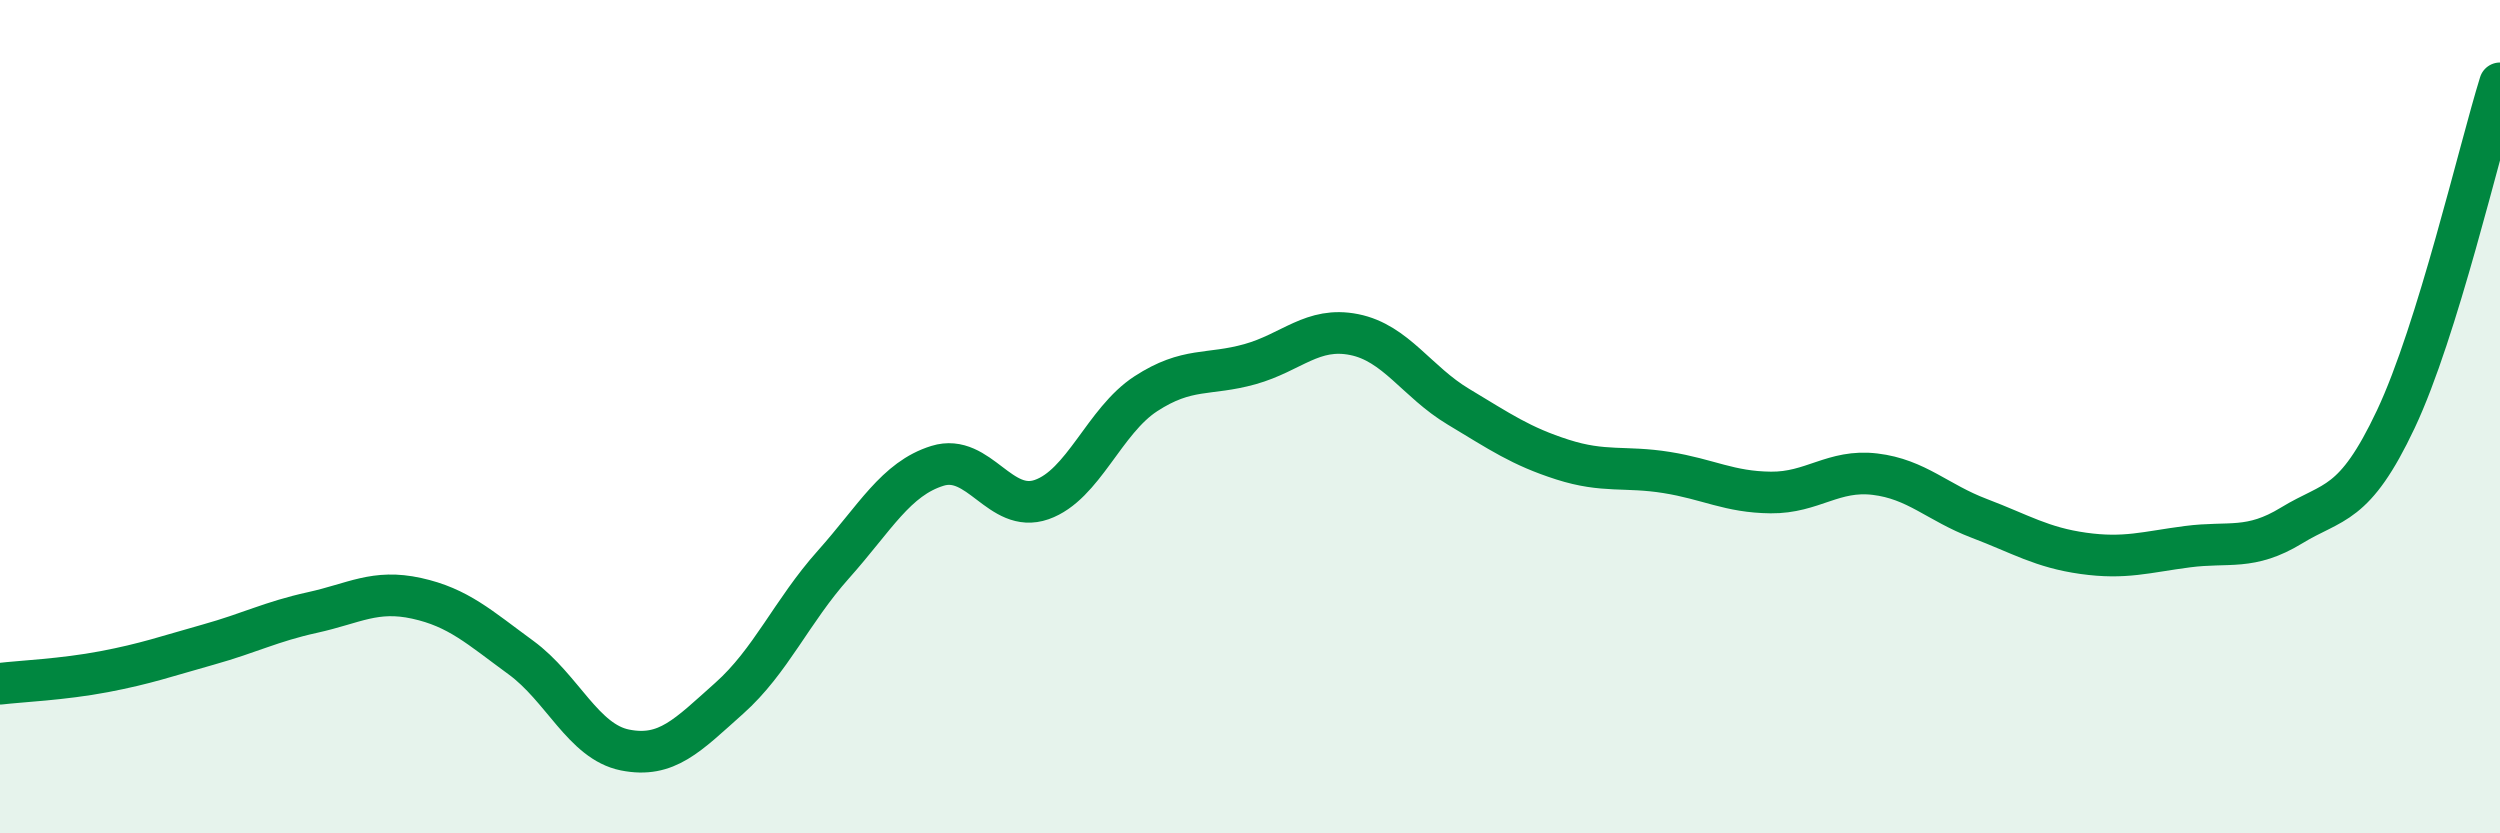
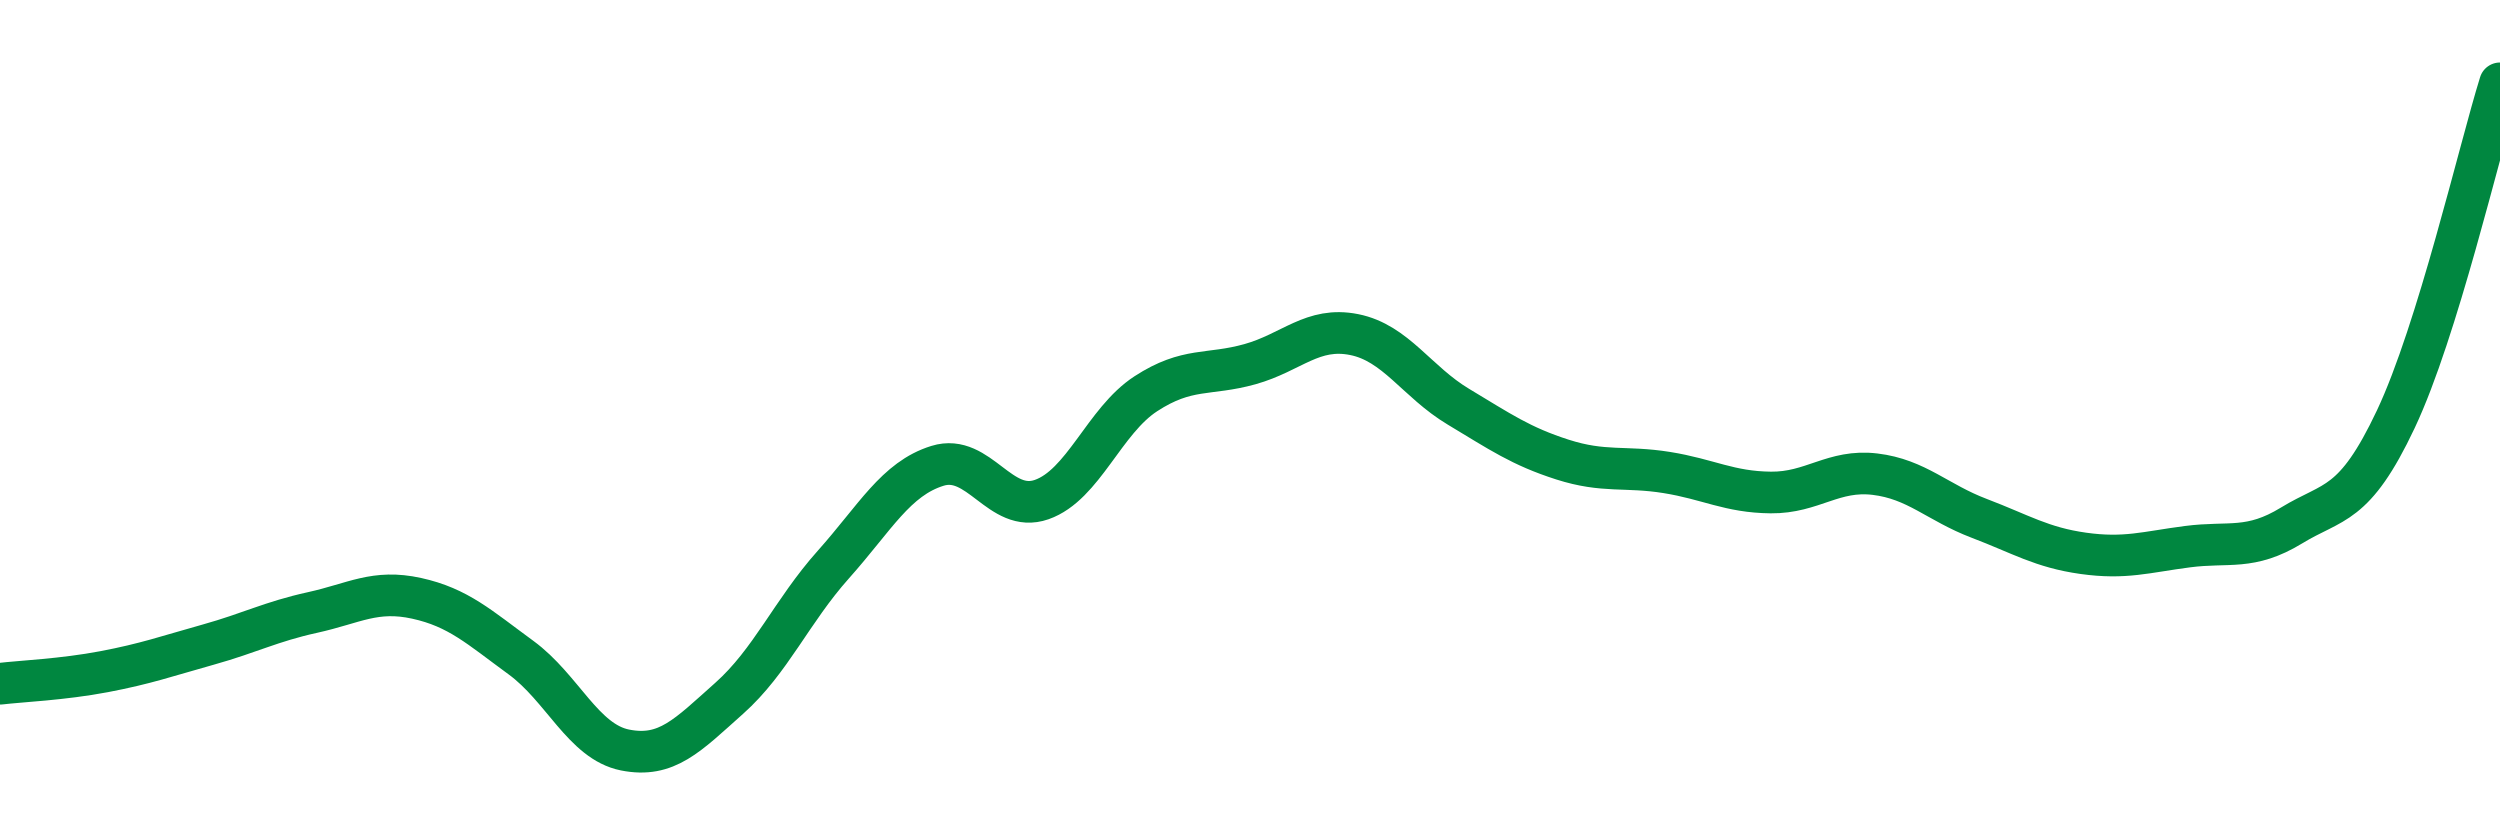
<svg xmlns="http://www.w3.org/2000/svg" width="60" height="20" viewBox="0 0 60 20">
-   <path d="M 0,16.41 C 0.5,16.35 1.5,16.31 2.5,16.12 C 3.5,15.93 4,15.75 5,15.47 C 6,15.19 6.5,14.92 7.5,14.7 C 8.5,14.48 9,14.14 10,14.36 C 11,14.58 11.5,15.05 12.5,15.78 C 13.5,16.51 14,17.8 15,18 C 16,18.2 16.5,17.65 17.5,16.76 C 18.5,15.87 19,14.67 20,13.55 C 21,12.43 21.5,11.49 22.5,11.18 C 23.5,10.87 24,12.34 25,11.99 C 26,11.64 26.5,10.1 27.5,9.45 C 28.5,8.8 29,9.02 30,8.74 C 31,8.46 31.5,7.83 32.5,8.03 C 33.5,8.23 34,9.16 35,9.76 C 36,10.36 36.5,10.71 37.5,11.03 C 38.5,11.35 39,11.18 40,11.34 C 41,11.5 41.5,11.81 42.5,11.82 C 43.5,11.83 44,11.26 45,11.38 C 46,11.5 46.5,12.06 47.5,12.44 C 48.5,12.82 49,13.14 50,13.28 C 51,13.42 51.5,13.25 52.5,13.12 C 53.5,12.99 54,13.22 55,12.61 C 56,12 56.5,12.18 57.5,10.06 C 58.5,7.94 59.5,3.61 60,2L60 20L0 20Z" fill="#008740" opacity="0.1" stroke-linecap="round" stroke-linejoin="round" />
  <path d="M 0,16.41 C 0.5,16.35 1.5,16.31 2.5,16.12 C 3.5,15.93 4,15.75 5,15.47 C 6,15.19 6.5,14.92 7.5,14.7 C 8.5,14.48 9,14.14 10,14.36 C 11,14.58 11.5,15.05 12.5,15.78 C 13.5,16.51 14,17.8 15,18 C 16,18.2 16.5,17.65 17.5,16.76 C 18.5,15.87 19,14.67 20,13.55 C 21,12.43 21.5,11.49 22.5,11.18 C 23.5,10.87 24,12.34 25,11.99 C 26,11.64 26.5,10.1 27.5,9.45 C 28.5,8.8 29,9.02 30,8.74 C 31,8.46 31.5,7.83 32.5,8.03 C 33.5,8.23 34,9.16 35,9.76 C 36,10.36 36.5,10.71 37.5,11.03 C 38.5,11.35 39,11.18 40,11.34 C 41,11.5 41.5,11.81 42.5,11.82 C 43.5,11.83 44,11.26 45,11.38 C 46,11.5 46.5,12.06 47.5,12.44 C 48.5,12.82 49,13.14 50,13.28 C 51,13.42 51.5,13.25 52.5,13.12 C 53.5,12.99 54,13.22 55,12.61 C 56,12 56.5,12.18 57.5,10.06 C 58.5,7.94 59.5,3.61 60,2" stroke="#008740" stroke-width="1" fill="none" stroke-linecap="round" stroke-linejoin="round" />
</svg>